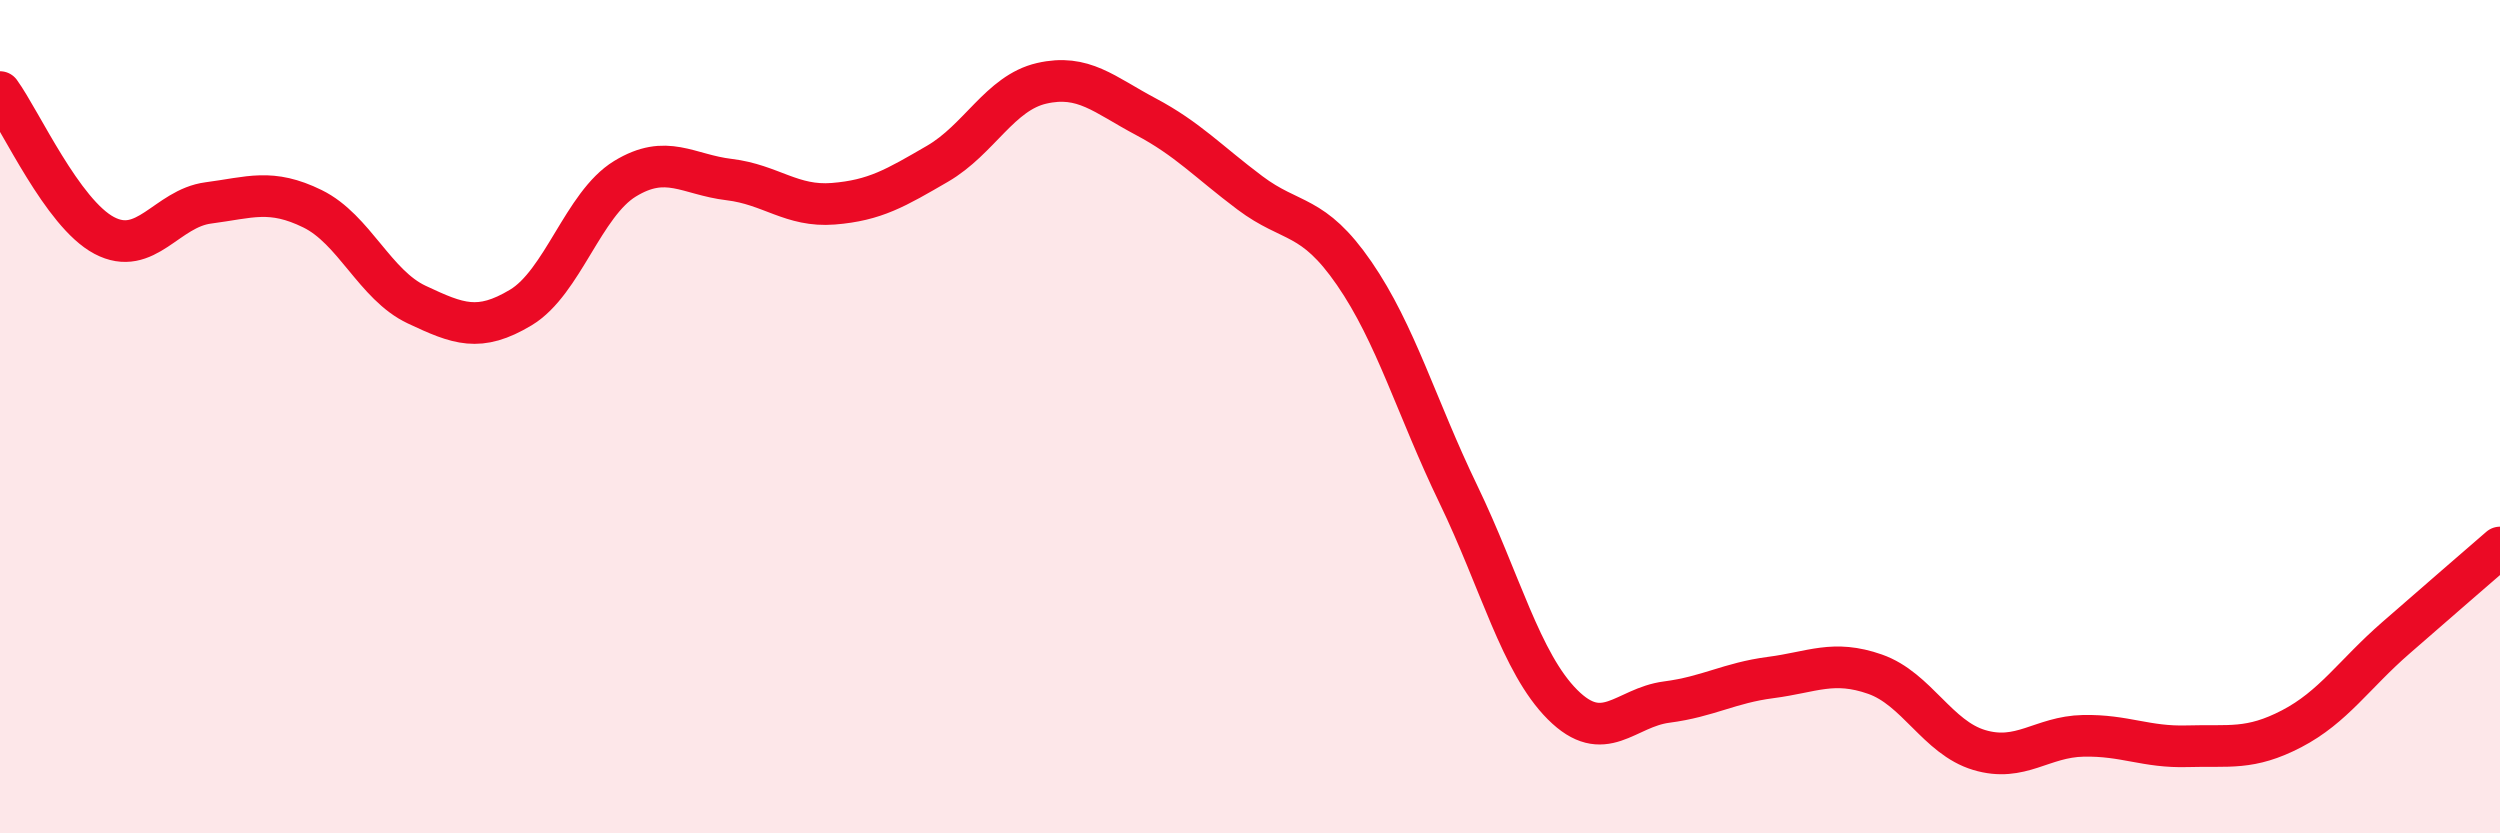
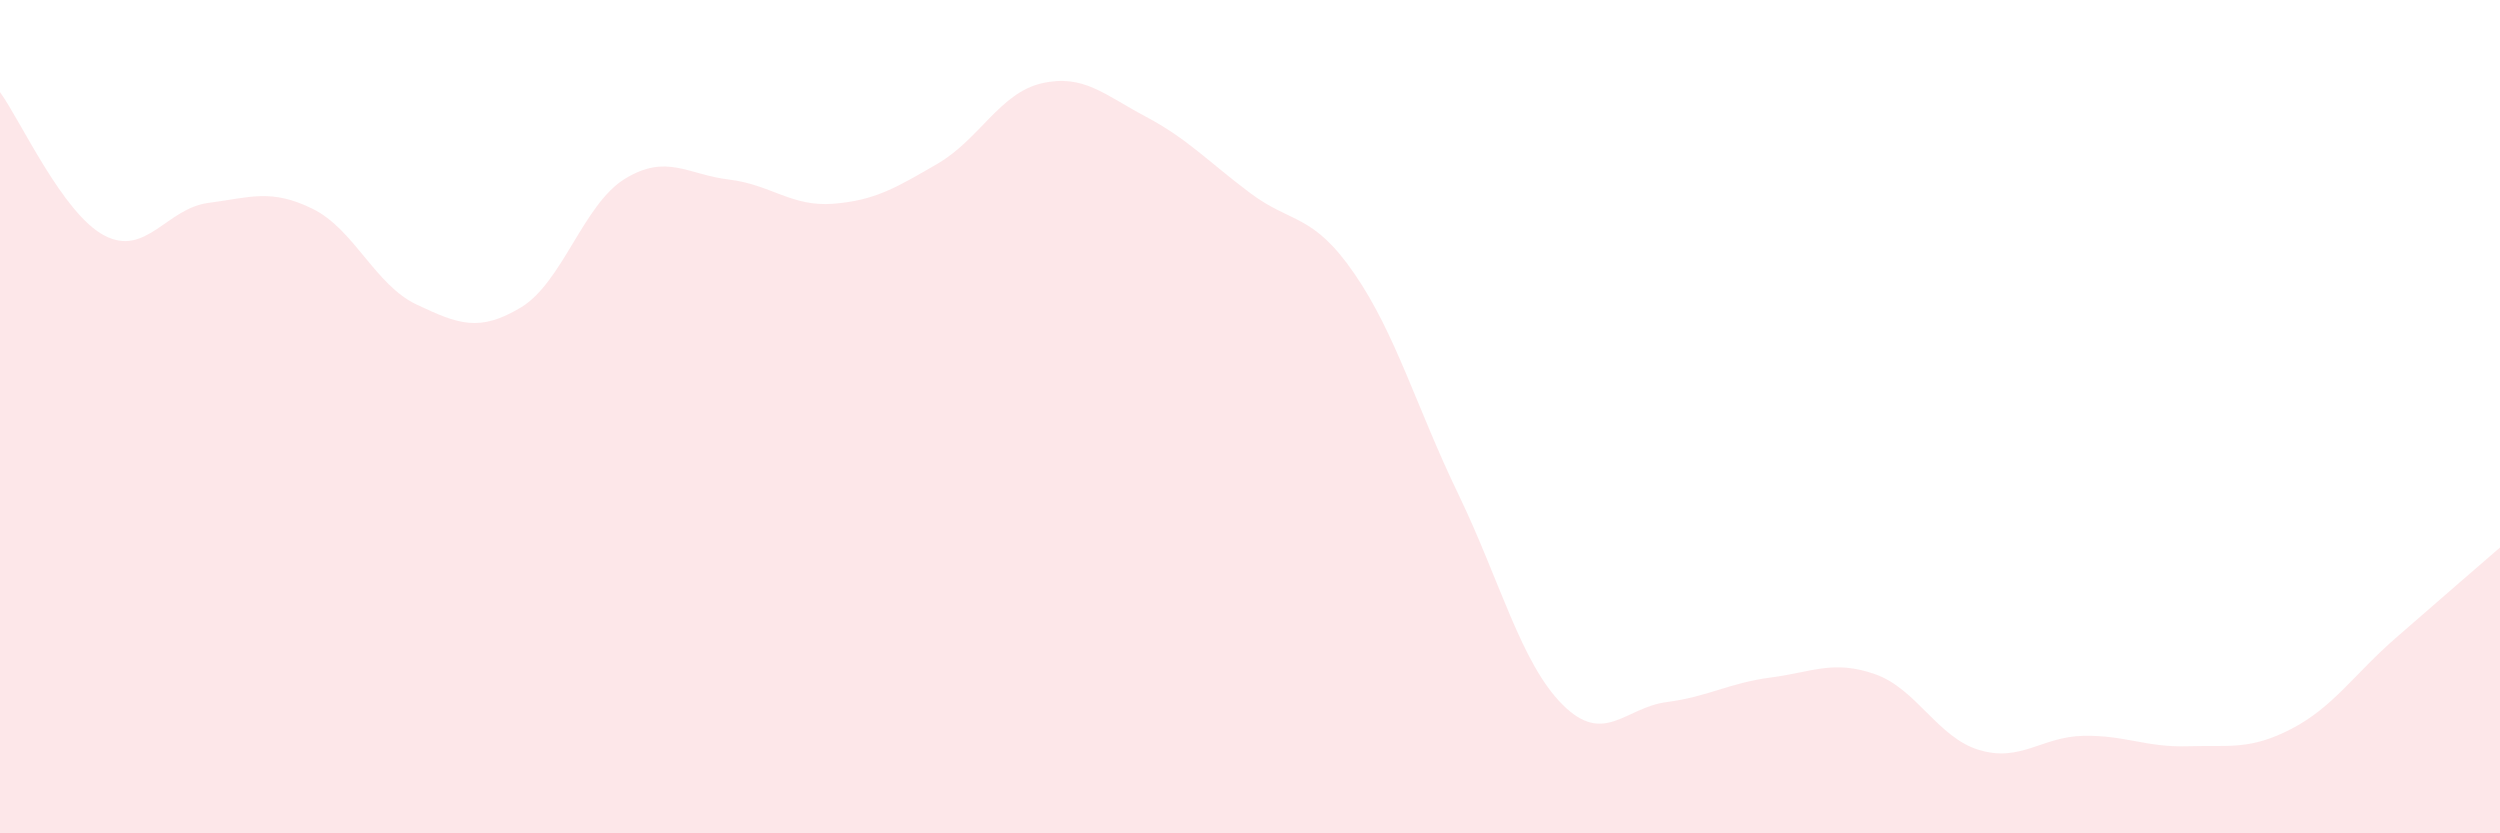
<svg xmlns="http://www.w3.org/2000/svg" width="60" height="20" viewBox="0 0 60 20">
  <path d="M 0,2.21 C 0.5,2.9 1.5,5.12 2.5,5.65 C 3.5,6.18 4,5 5,4.87 C 6,4.74 6.5,4.52 7.5,5.01 C 8.5,5.5 9,6.84 10,7.31 C 11,7.78 11.5,7.98 12.5,7.38 C 13.5,6.78 14,4.9 15,4.29 C 16,3.68 16.5,4.19 17.5,4.31 C 18.5,4.43 19,4.97 20,4.89 C 21,4.81 21.5,4.51 22.5,3.93 C 23.5,3.35 24,2.23 25,2 C 26,1.77 26.5,2.27 27.5,2.8 C 28.5,3.33 29,3.88 30,4.63 C 31,5.38 31.5,5.11 32.5,6.56 C 33.5,8.01 34,9.79 35,11.86 C 36,13.93 36.5,15.91 37.5,16.91 C 38.5,17.91 39,16.98 40,16.85 C 41,16.72 41.5,16.39 42.5,16.26 C 43.5,16.13 44,15.83 45,16.18 C 46,16.53 46.5,17.7 47.5,18 C 48.5,18.3 49,17.68 50,17.66 C 51,17.64 51.5,17.94 52.5,17.91 C 53.5,17.88 54,18.01 55,17.49 C 56,16.97 56.5,16.18 57.5,15.31 C 58.5,14.44 59.5,13.57 60,13.14L60 20L0 20Z" fill="#EB0A25" opacity="0.1" stroke-linecap="round" stroke-linejoin="round" />
-   <path d="M 0,2.21 C 0.5,2.9 1.5,5.12 2.5,5.65 C 3.5,6.18 4,5 5,4.87 C 6,4.74 6.5,4.52 7.5,5.01 C 8.5,5.5 9,6.84 10,7.31 C 11,7.78 11.5,7.98 12.5,7.38 C 13.5,6.78 14,4.9 15,4.29 C 16,3.68 16.5,4.19 17.5,4.31 C 18.5,4.43 19,4.97 20,4.89 C 21,4.81 21.5,4.51 22.5,3.93 C 23.5,3.35 24,2.23 25,2 C 26,1.77 26.5,2.27 27.5,2.8 C 28.5,3.33 29,3.88 30,4.63 C 31,5.38 31.5,5.11 32.5,6.56 C 33.5,8.01 34,9.79 35,11.86 C 36,13.93 36.5,15.91 37.5,16.91 C 38.5,17.91 39,16.98 40,16.85 C 41,16.72 41.5,16.39 42.5,16.26 C 43.5,16.13 44,15.83 45,16.18 C 46,16.53 46.5,17.7 47.5,18 C 48.5,18.3 49,17.68 50,17.66 C 51,17.64 51.5,17.94 52.5,17.91 C 53.5,17.88 54,18.01 55,17.49 C 56,16.97 56.5,16.18 57.5,15.31 C 58.5,14.44 59.5,13.57 60,13.14" stroke="#EB0A25" stroke-width="1" fill="none" stroke-linecap="round" stroke-linejoin="round" />
</svg>